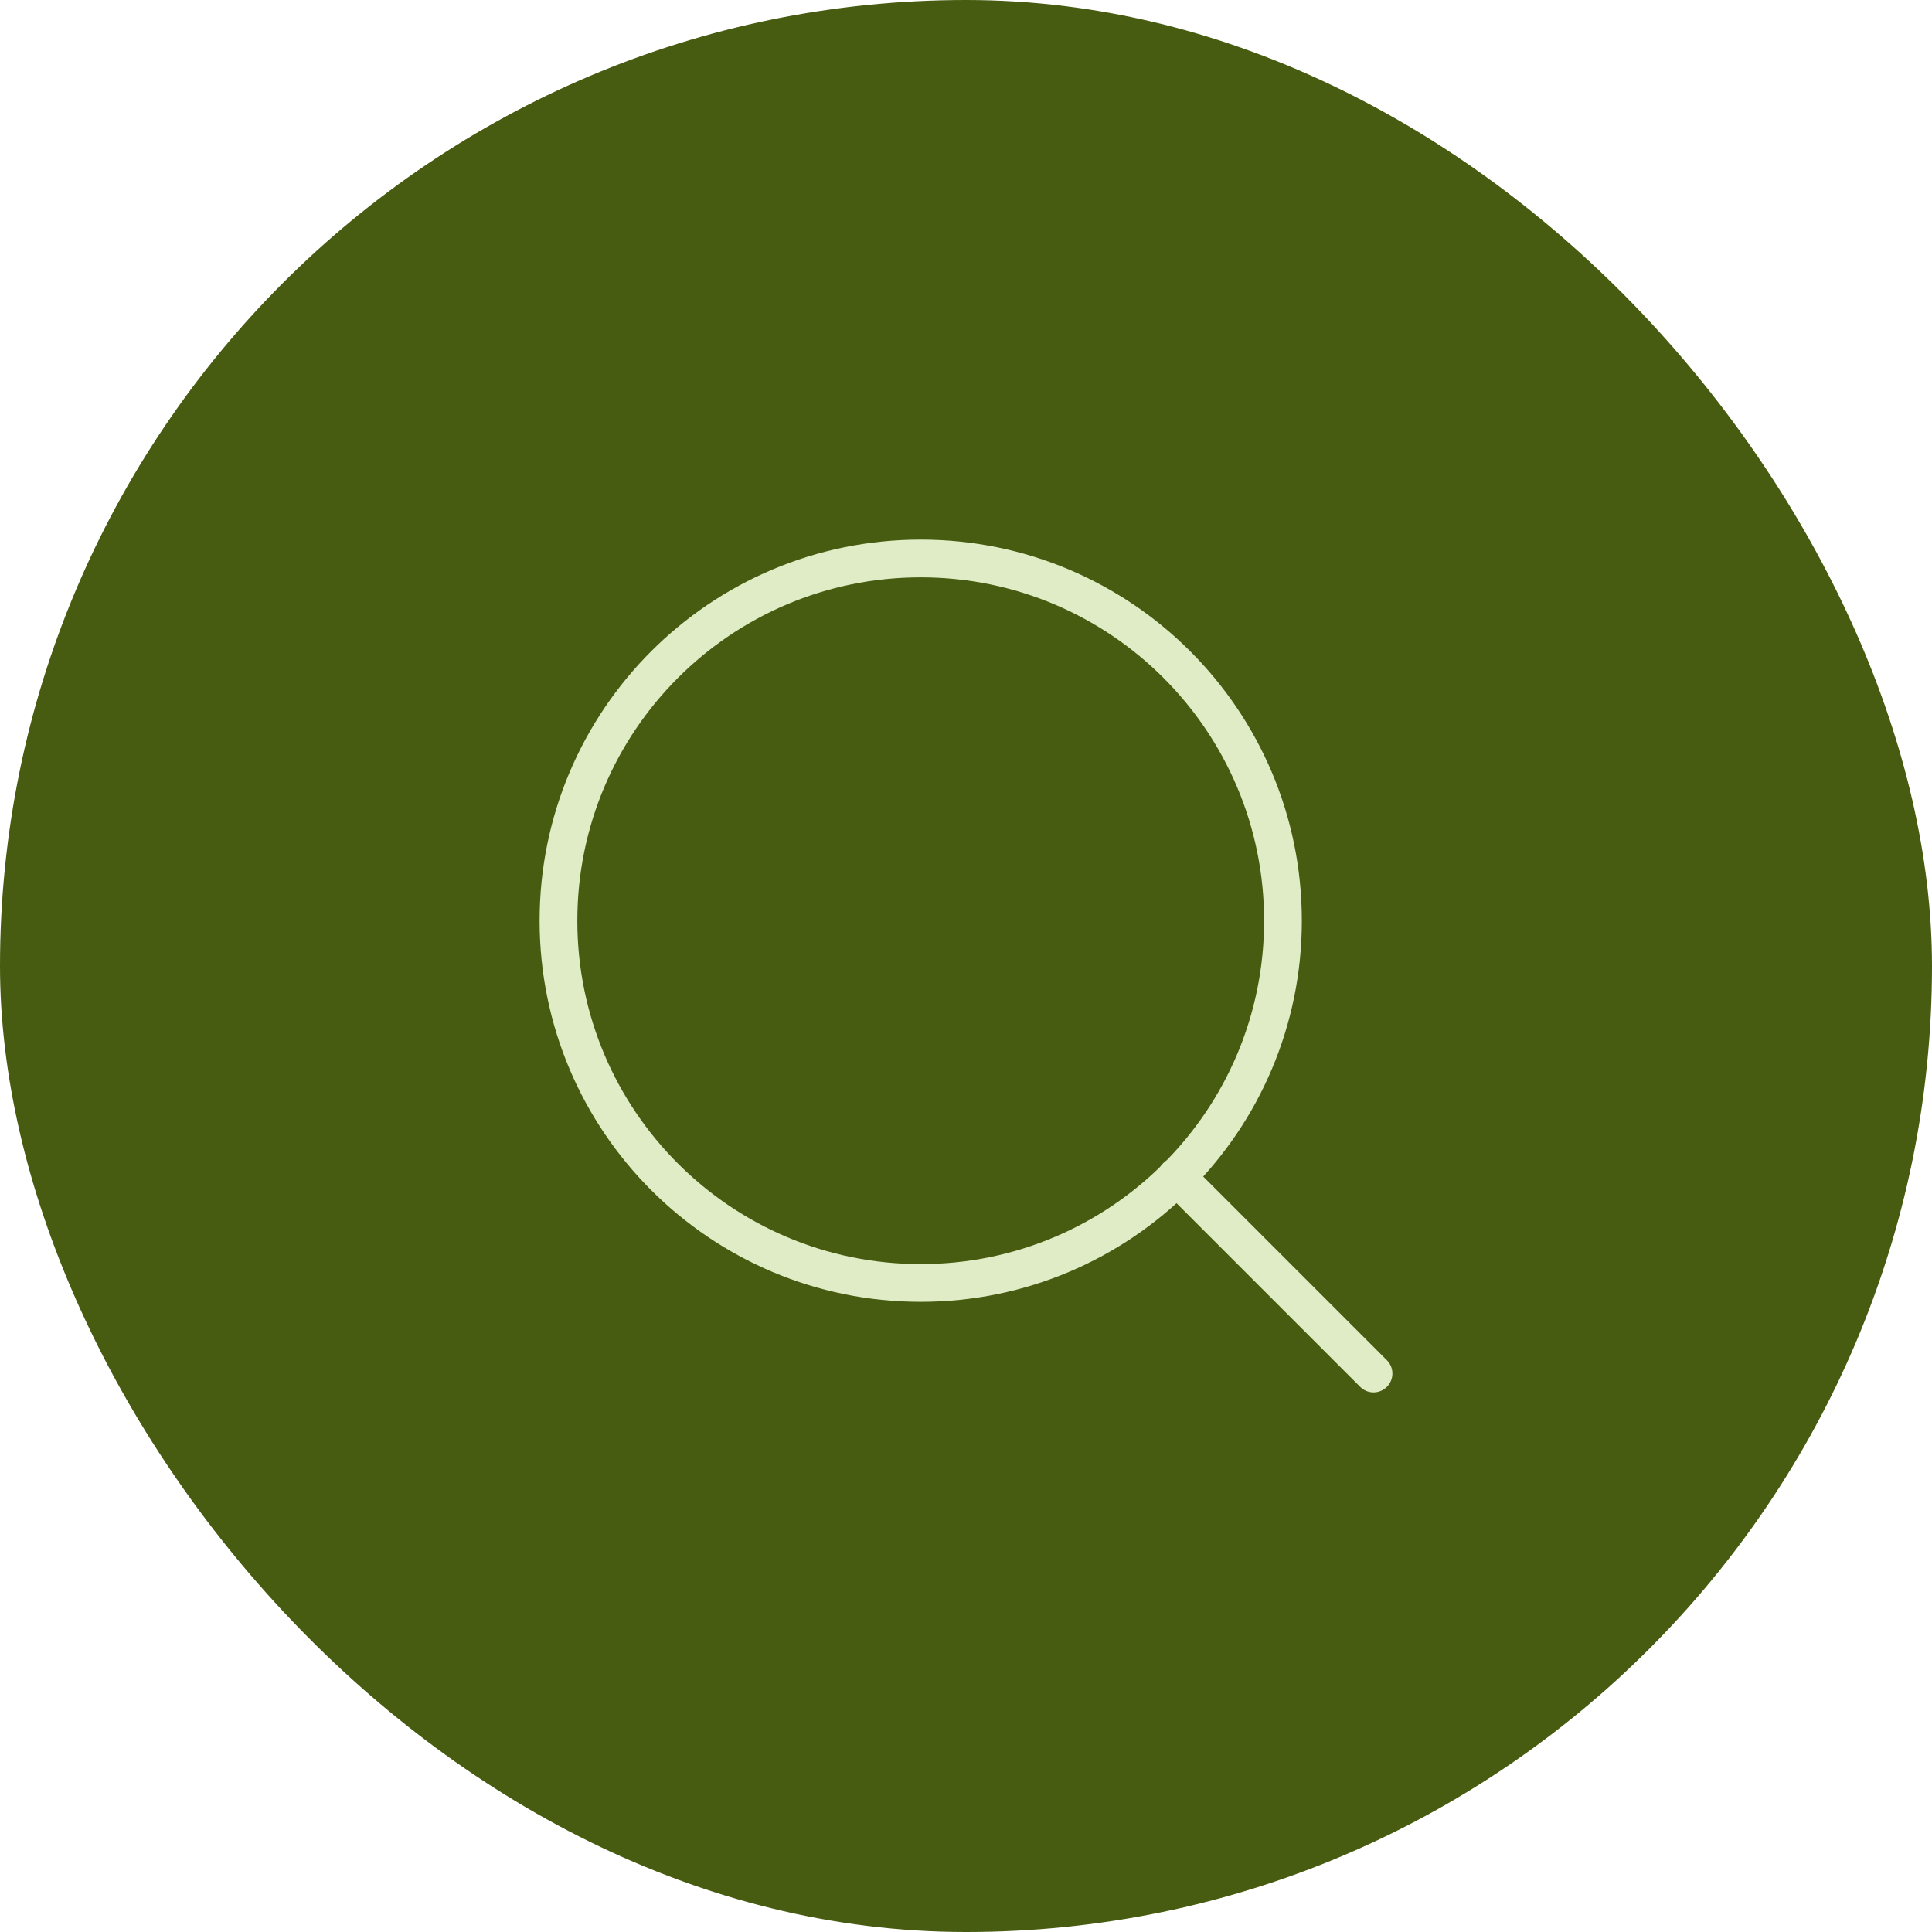
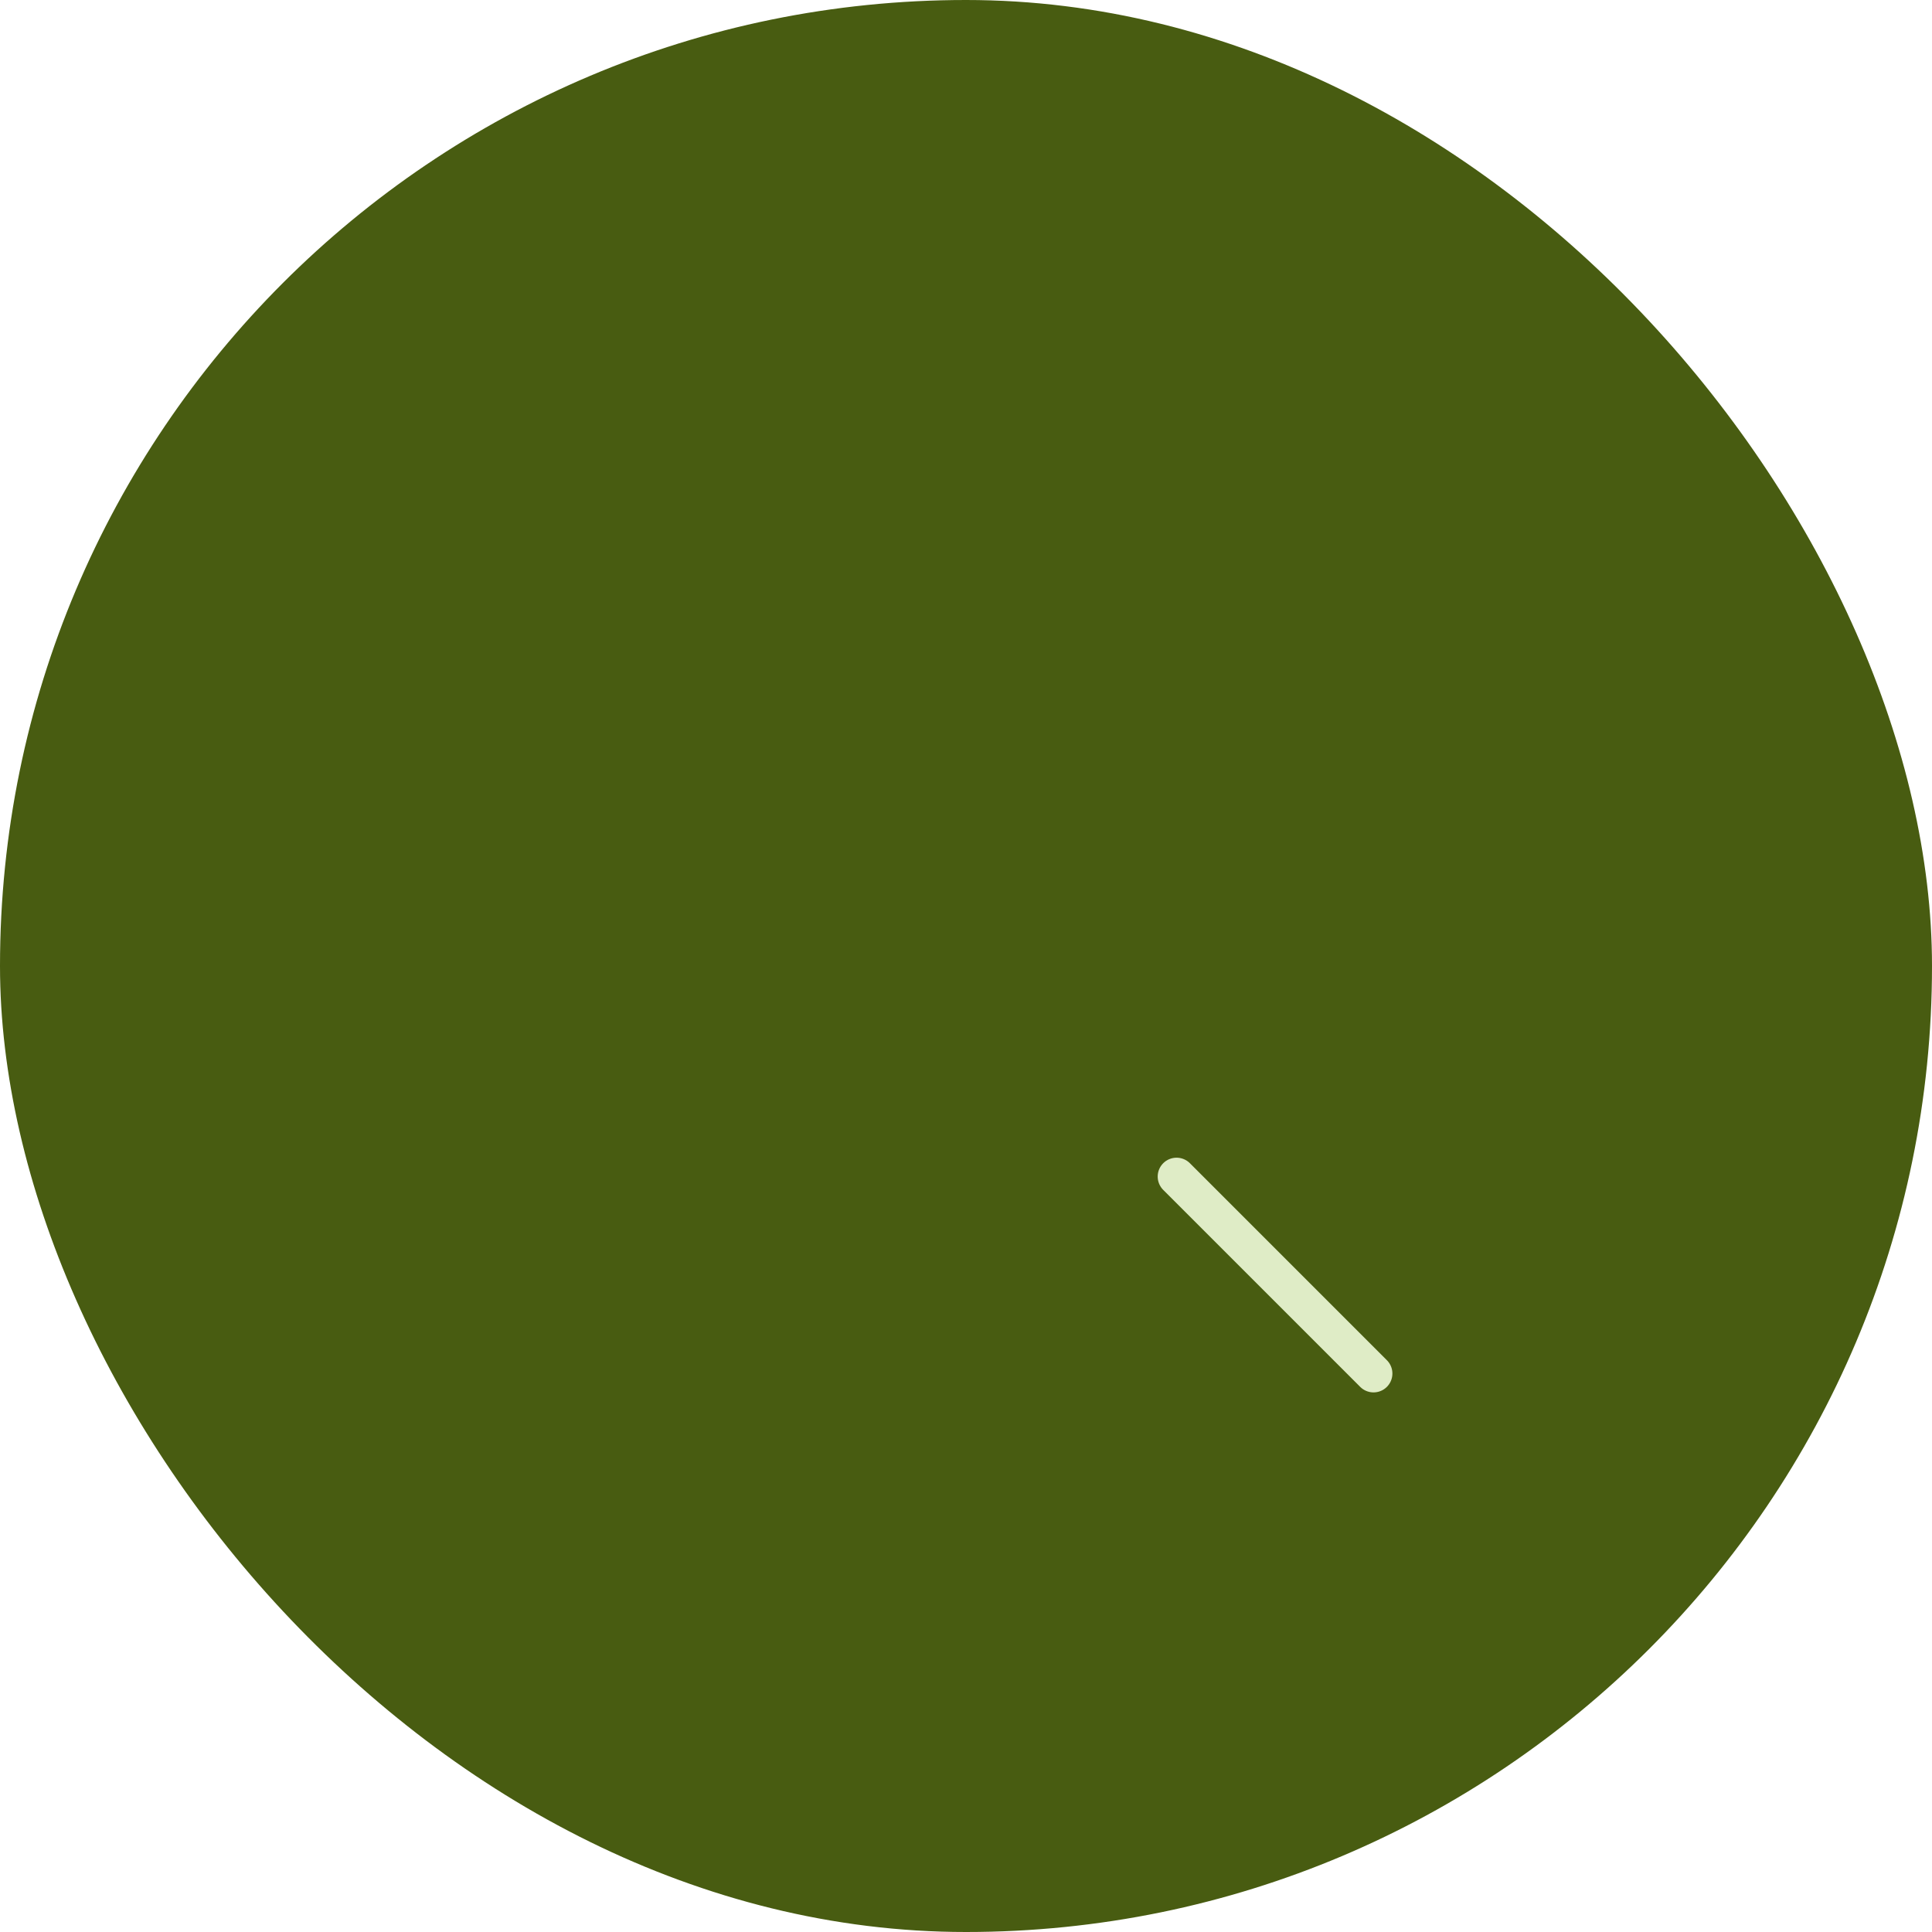
<svg xmlns="http://www.w3.org/2000/svg" width="64" height="64" viewBox="0 0 64 64" fill="none">
  <rect width="64" height="64" rx="32" fill="#485C11" />
-   <path d="M30.5 42.5C37.127 42.5 42.5 37.127 42.5 30.5C42.5 23.873 37.127 18.5 30.5 18.5C23.873 18.5 18.5 23.873 18.5 30.5C18.5 37.127 23.873 42.5 30.5 42.5Z" stroke="#DFECC6" stroke-width="1.25" stroke-linecap="round" />
  <path d="M45.5 45.5L38.975 38.975" stroke="#DFECC6" stroke-width="1.25" stroke-linecap="round" />
</svg>